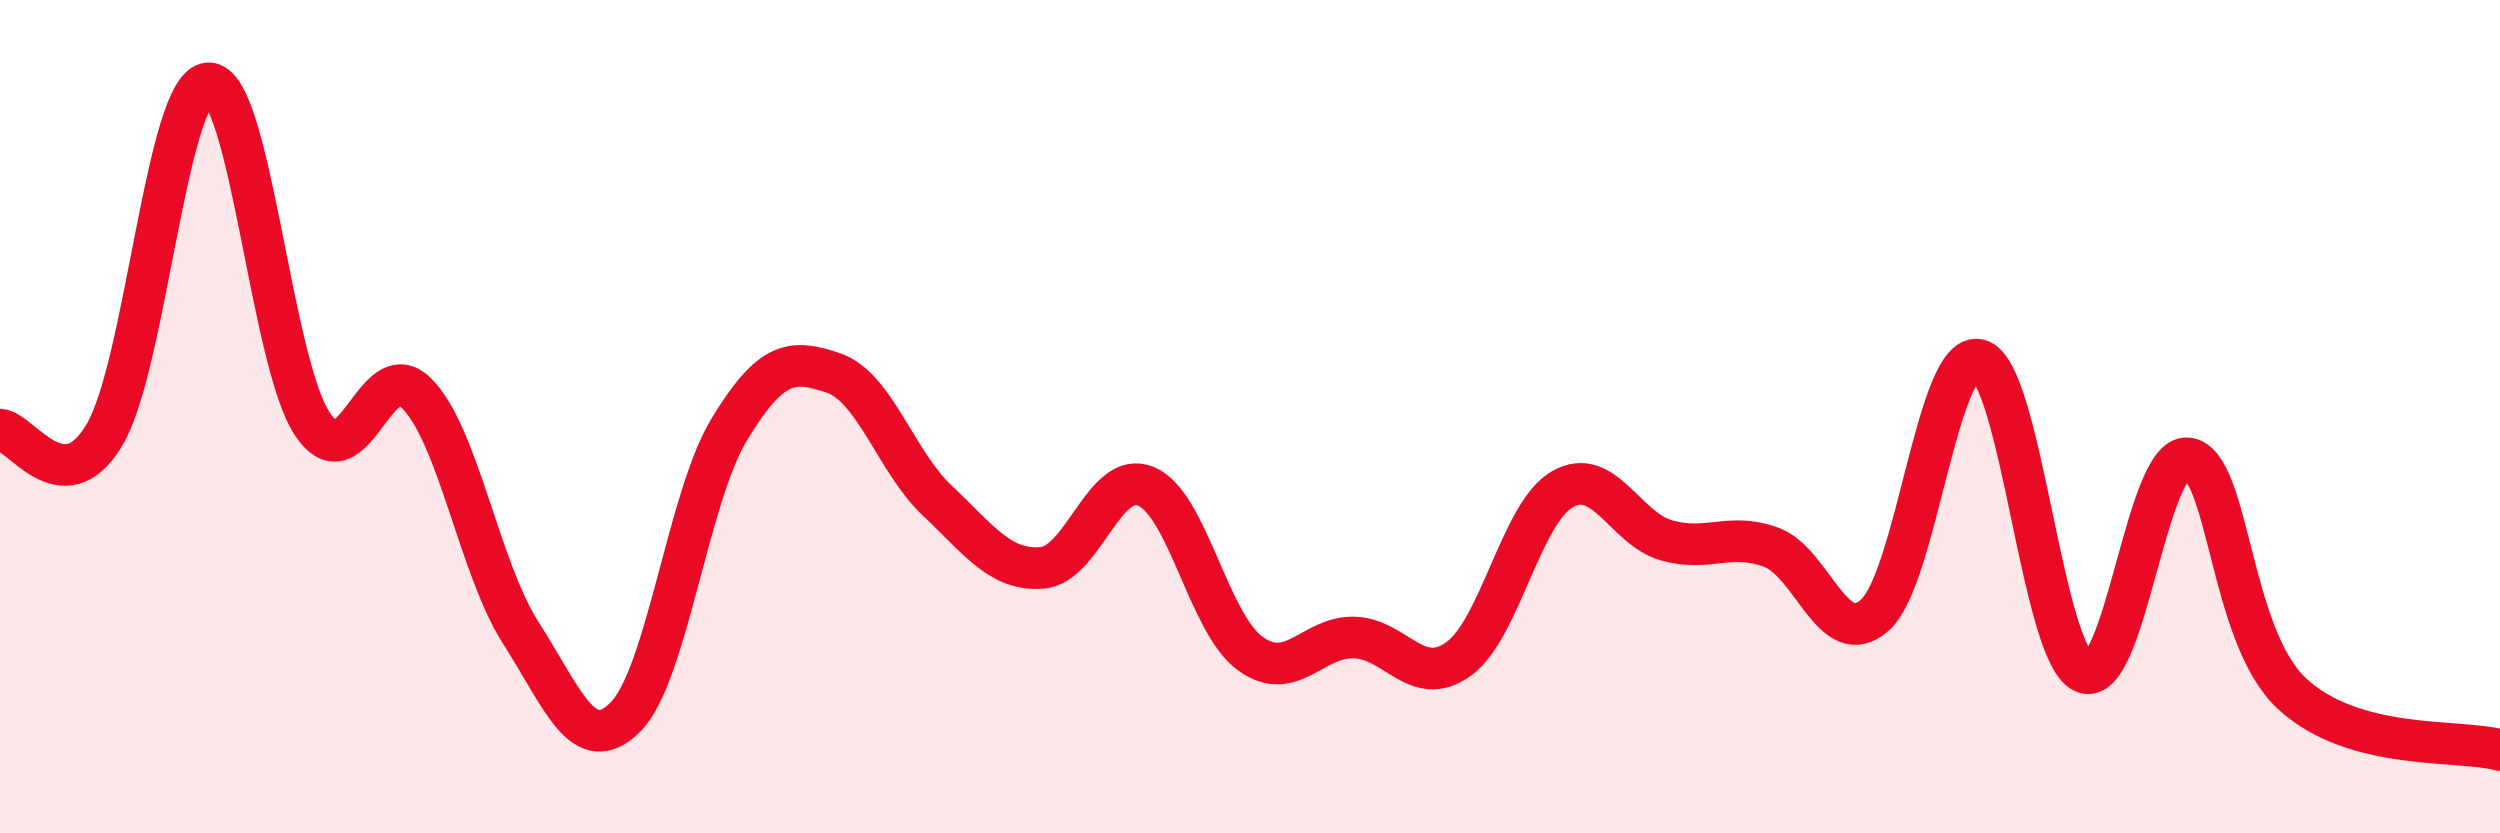
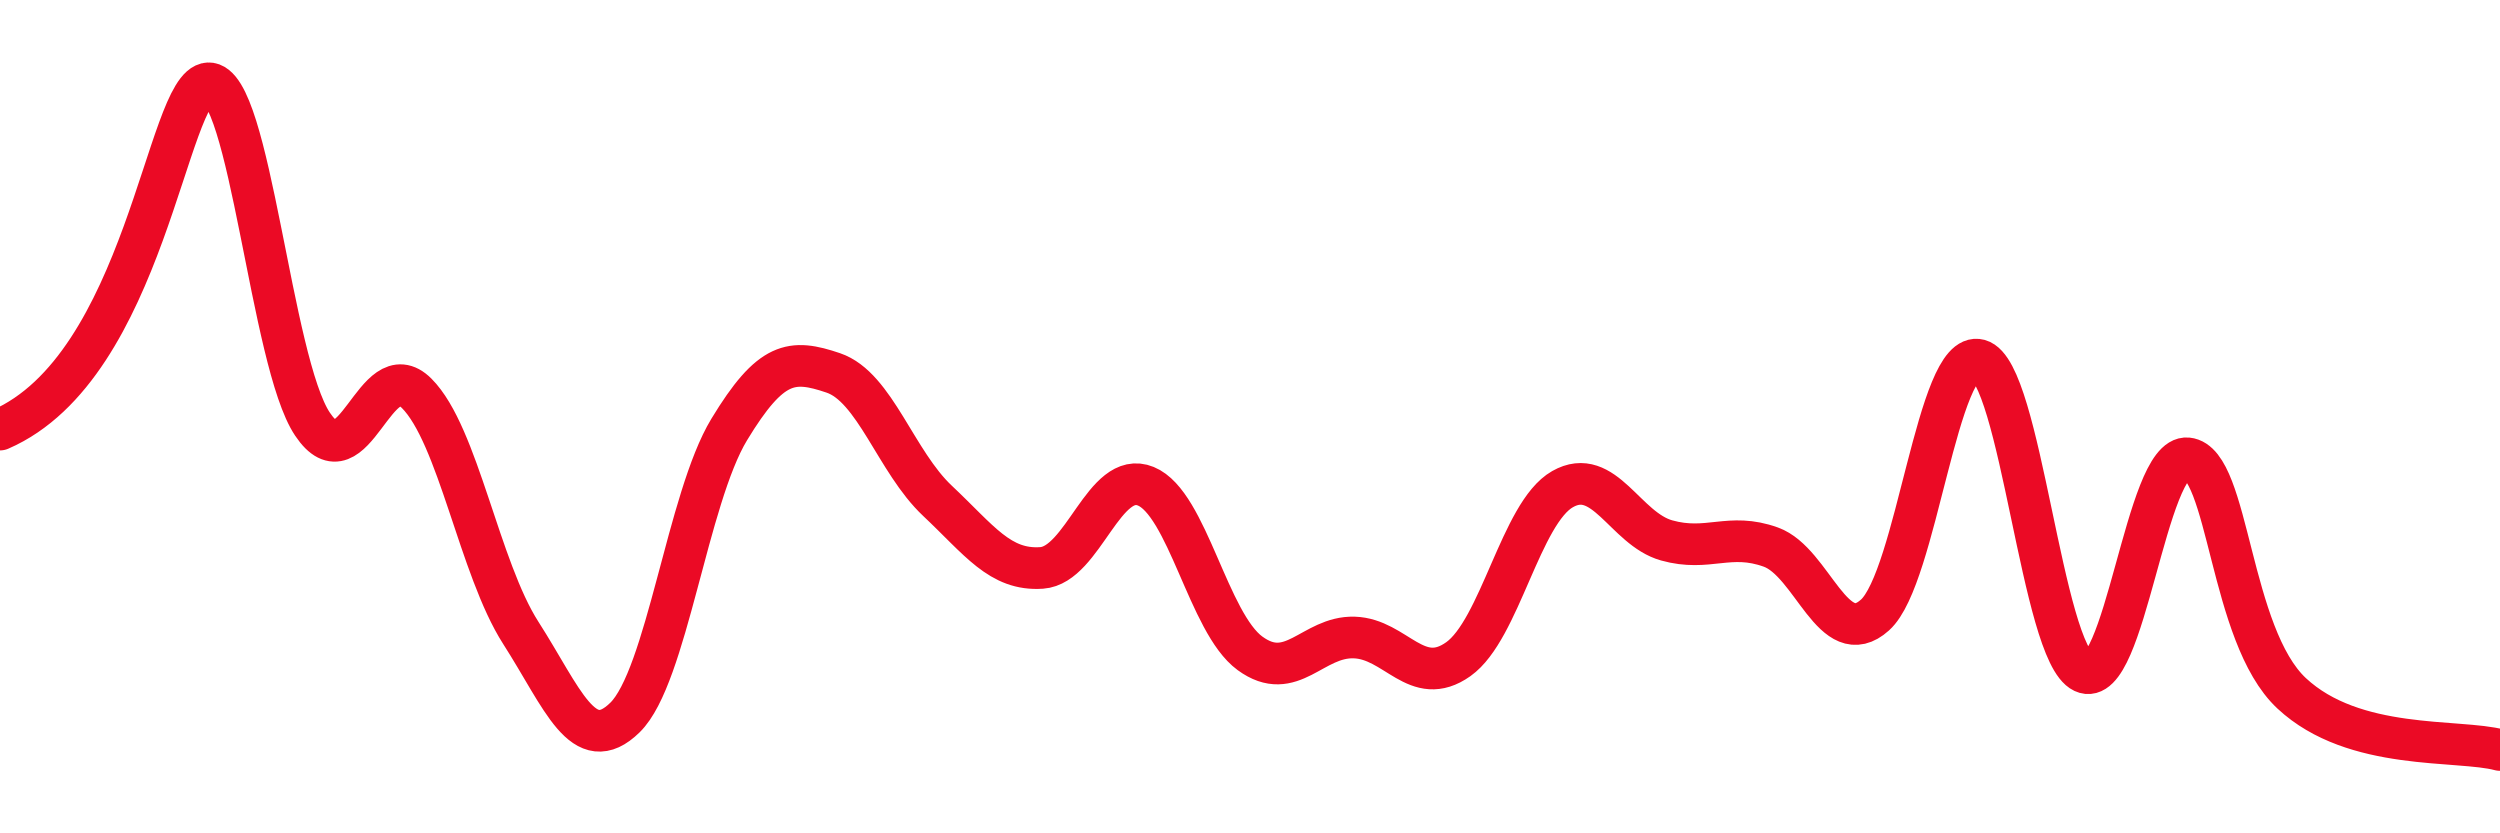
<svg xmlns="http://www.w3.org/2000/svg" width="60" height="20" viewBox="0 0 60 20">
-   <path d="M 0,10.31 C 0.5,10.34 1.5,12.11 2.5,10.45 C 3.5,8.79 4,2.05 5,2 C 6,1.95 6.5,8.69 7.5,10.18 C 8.5,11.67 9,8.44 10,9.44 C 11,10.44 11.5,13.63 12.5,15.19 C 13.5,16.75 14,18.2 15,17.22 C 16,16.24 16.5,11.96 17.5,10.31 C 18.5,8.66 19,8.61 20,8.95 C 21,9.29 21.5,11.08 22.5,12.02 C 23.5,12.96 24,13.7 25,13.63 C 26,13.56 26.5,11.26 27.5,11.67 C 28.5,12.08 29,14.95 30,15.68 C 31,16.41 31.5,15.27 32.5,15.3 C 33.5,15.33 34,16.53 35,15.82 C 36,15.11 36.5,12.31 37.5,11.74 C 38.5,11.17 39,12.69 40,12.97 C 41,13.25 41.5,12.77 42.5,13.13 C 43.5,13.49 44,15.66 45,14.76 C 46,13.86 46.5,8.37 47.5,8.64 C 48.5,8.91 49,15.66 50,16.13 C 51,16.6 51.5,10.9 52.5,11 C 53.5,11.1 53.5,15.24 55,16.64 C 56.5,18.04 59,17.73 60,18L60 20L0 20Z" fill="#EB0A25" opacity="0.1" stroke-linecap="round" stroke-linejoin="round" />
-   <path d="M 0,10.31 C 0.5,10.34 1.5,12.11 2.5,10.45 C 3.5,8.79 4,2.05 5,2 C 6,1.95 6.5,8.69 7.5,10.18 C 8.5,11.67 9,8.44 10,9.44 C 11,10.44 11.5,13.63 12.5,15.19 C 13.5,16.75 14,18.2 15,17.22 C 16,16.24 16.5,11.96 17.5,10.31 C 18.5,8.66 19,8.61 20,8.95 C 21,9.29 21.5,11.08 22.5,12.02 C 23.5,12.96 24,13.7 25,13.63 C 26,13.56 26.5,11.26 27.5,11.67 C 28.5,12.08 29,14.95 30,15.68 C 31,16.41 31.5,15.27 32.5,15.3 C 33.5,15.33 34,16.53 35,15.82 C 36,15.11 36.5,12.31 37.5,11.74 C 38.5,11.17 39,12.69 40,12.97 C 41,13.25 41.5,12.77 42.5,13.13 C 43.5,13.49 44,15.66 45,14.76 C 46,13.86 46.5,8.37 47.5,8.64 C 48.5,8.91 49,15.66 50,16.13 C 51,16.6 51.5,10.9 52.5,11 C 53.5,11.1 53.5,15.24 55,16.64 C 56.5,18.04 59,17.73 60,18" stroke="#EB0A25" stroke-width="1" fill="none" stroke-linecap="round" stroke-linejoin="round" />
+   <path d="M 0,10.31 C 3.5,8.79 4,2.05 5,2 C 6,1.95 6.5,8.69 7.5,10.18 C 8.5,11.67 9,8.44 10,9.44 C 11,10.44 11.5,13.63 12.5,15.19 C 13.5,16.75 14,18.2 15,17.22 C 16,16.24 16.5,11.96 17.5,10.31 C 18.5,8.66 19,8.61 20,8.95 C 21,9.29 21.5,11.08 22.5,12.02 C 23.5,12.96 24,13.7 25,13.63 C 26,13.56 26.5,11.26 27.5,11.67 C 28.5,12.08 29,14.95 30,15.68 C 31,16.41 31.5,15.27 32.5,15.3 C 33.5,15.33 34,16.53 35,15.82 C 36,15.11 36.5,12.31 37.5,11.74 C 38.5,11.17 39,12.69 40,12.97 C 41,13.25 41.5,12.77 42.5,13.13 C 43.5,13.49 44,15.66 45,14.76 C 46,13.86 46.5,8.37 47.5,8.64 C 48.5,8.91 49,15.66 50,16.13 C 51,16.6 51.5,10.9 52.5,11 C 53.5,11.1 53.5,15.24 55,16.64 C 56.5,18.04 59,17.73 60,18" stroke="#EB0A25" stroke-width="1" fill="none" stroke-linecap="round" stroke-linejoin="round" />
</svg>